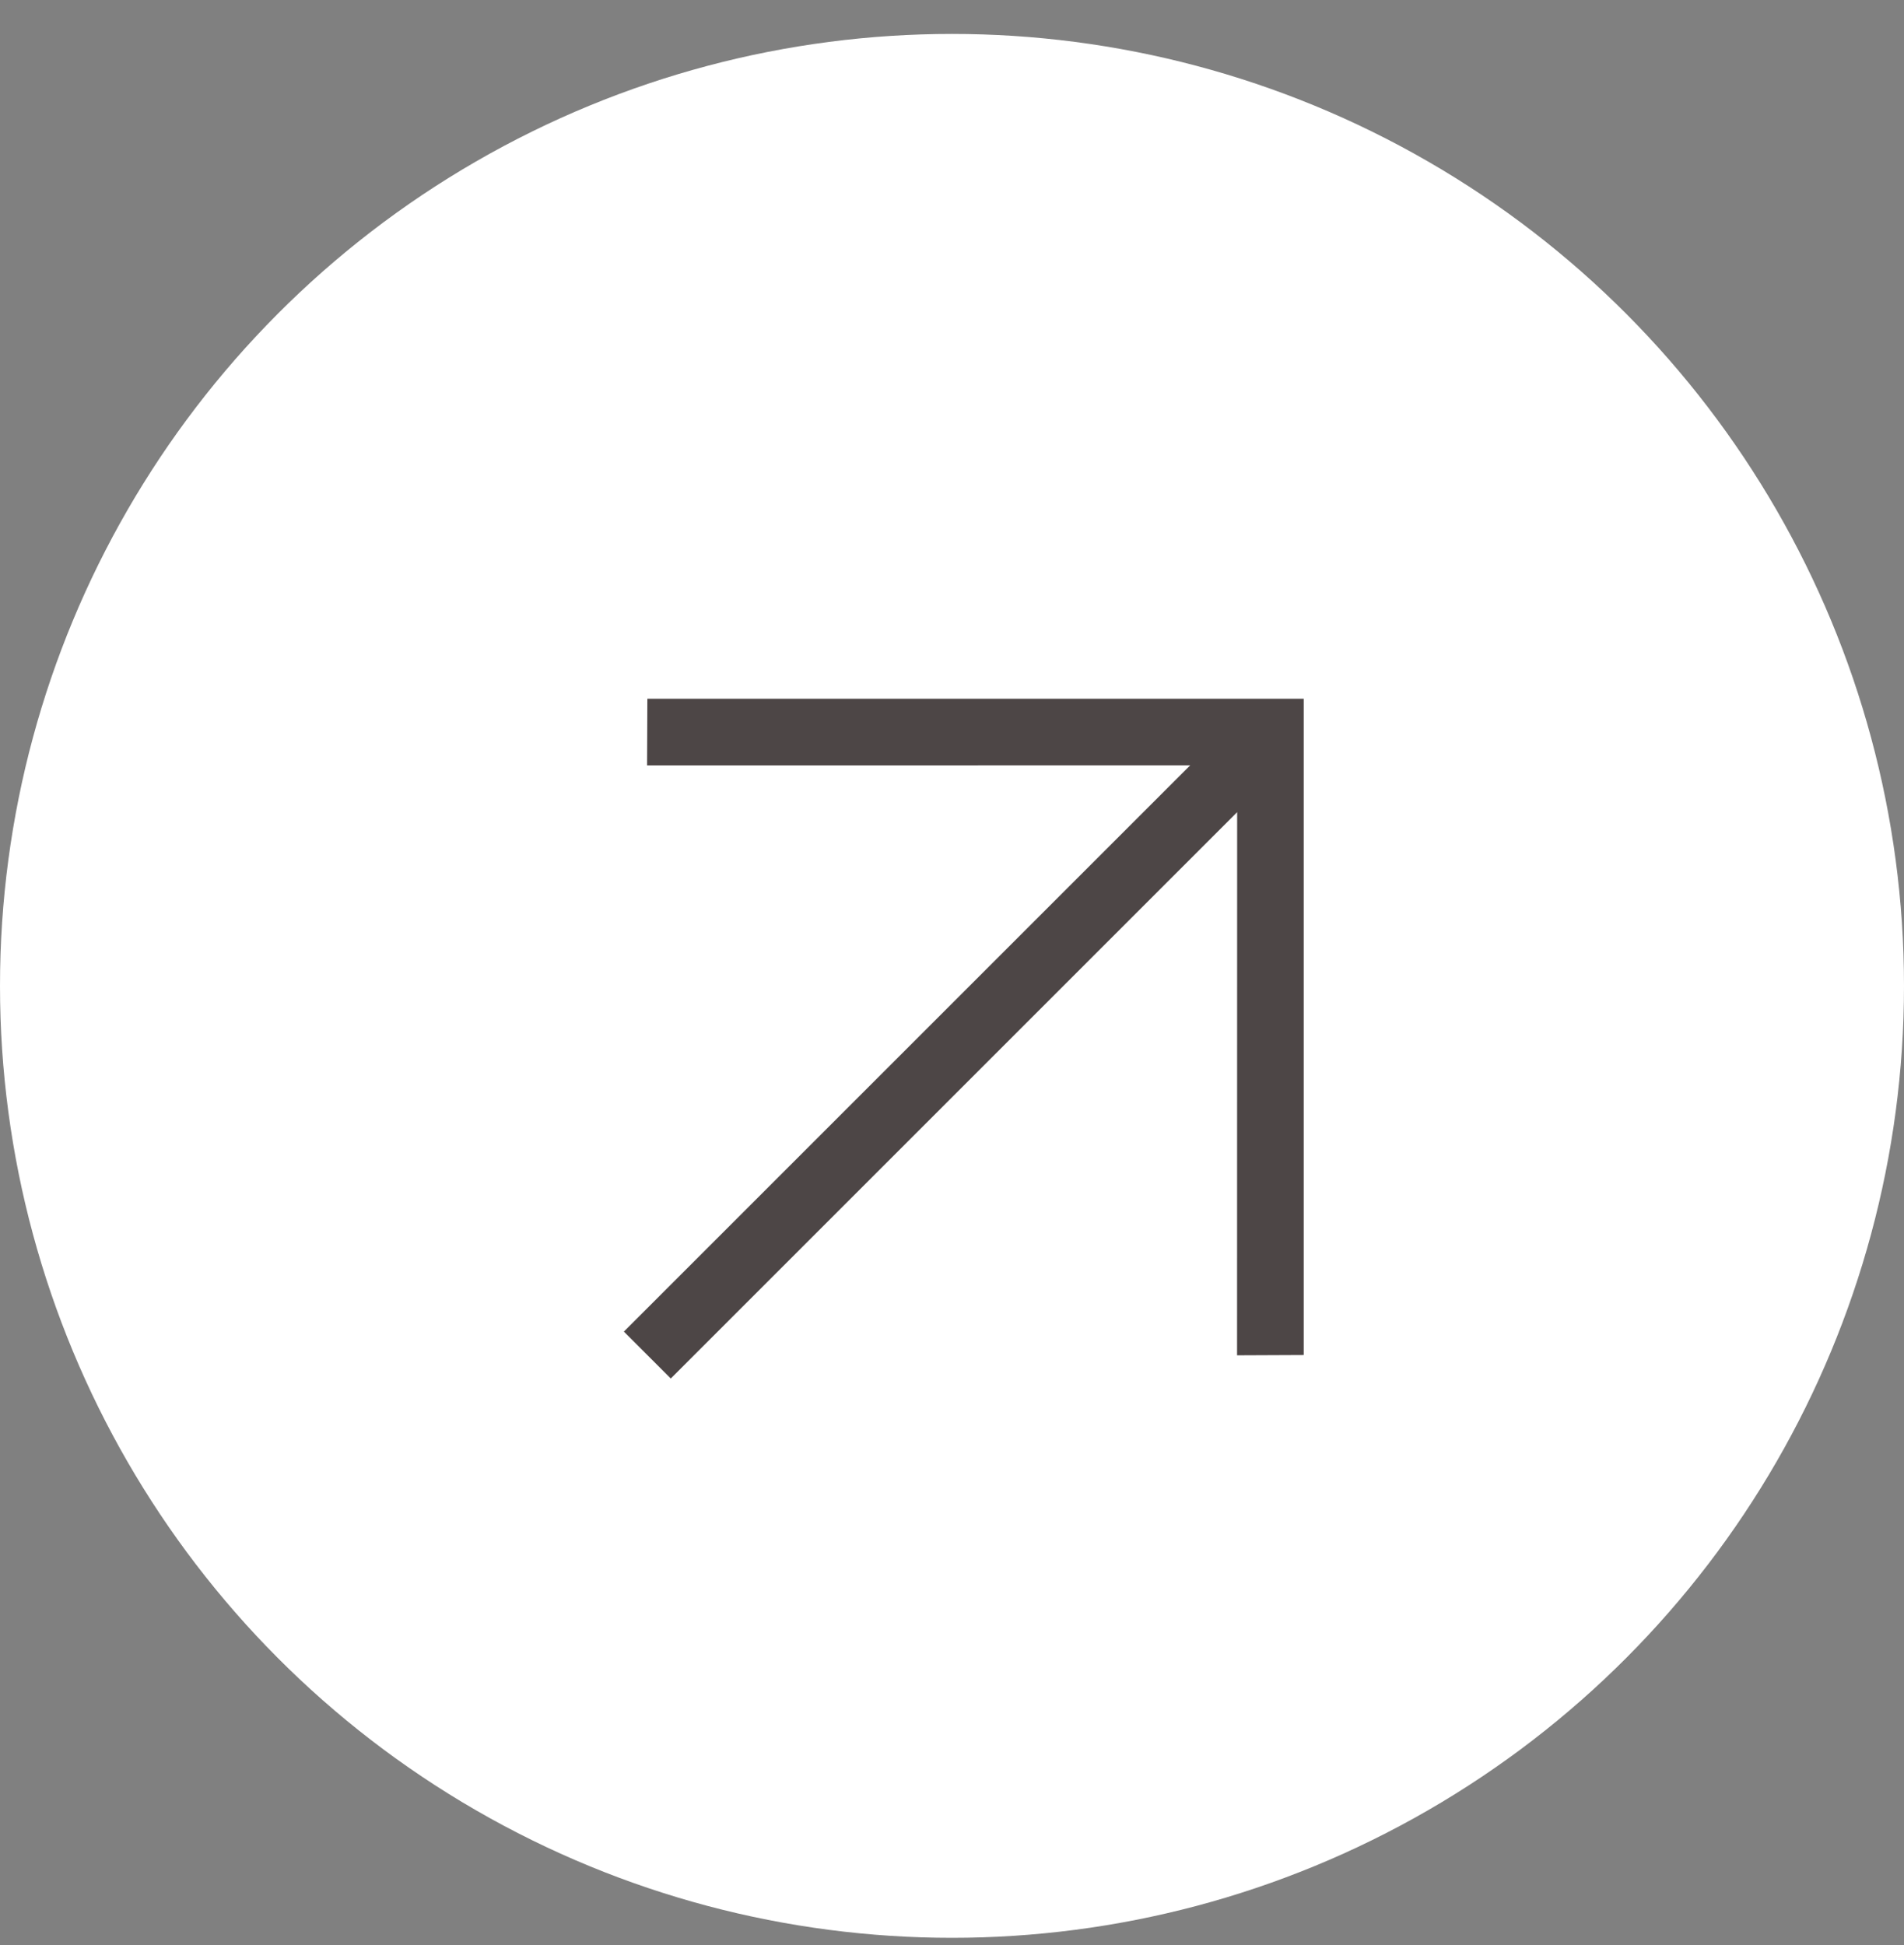
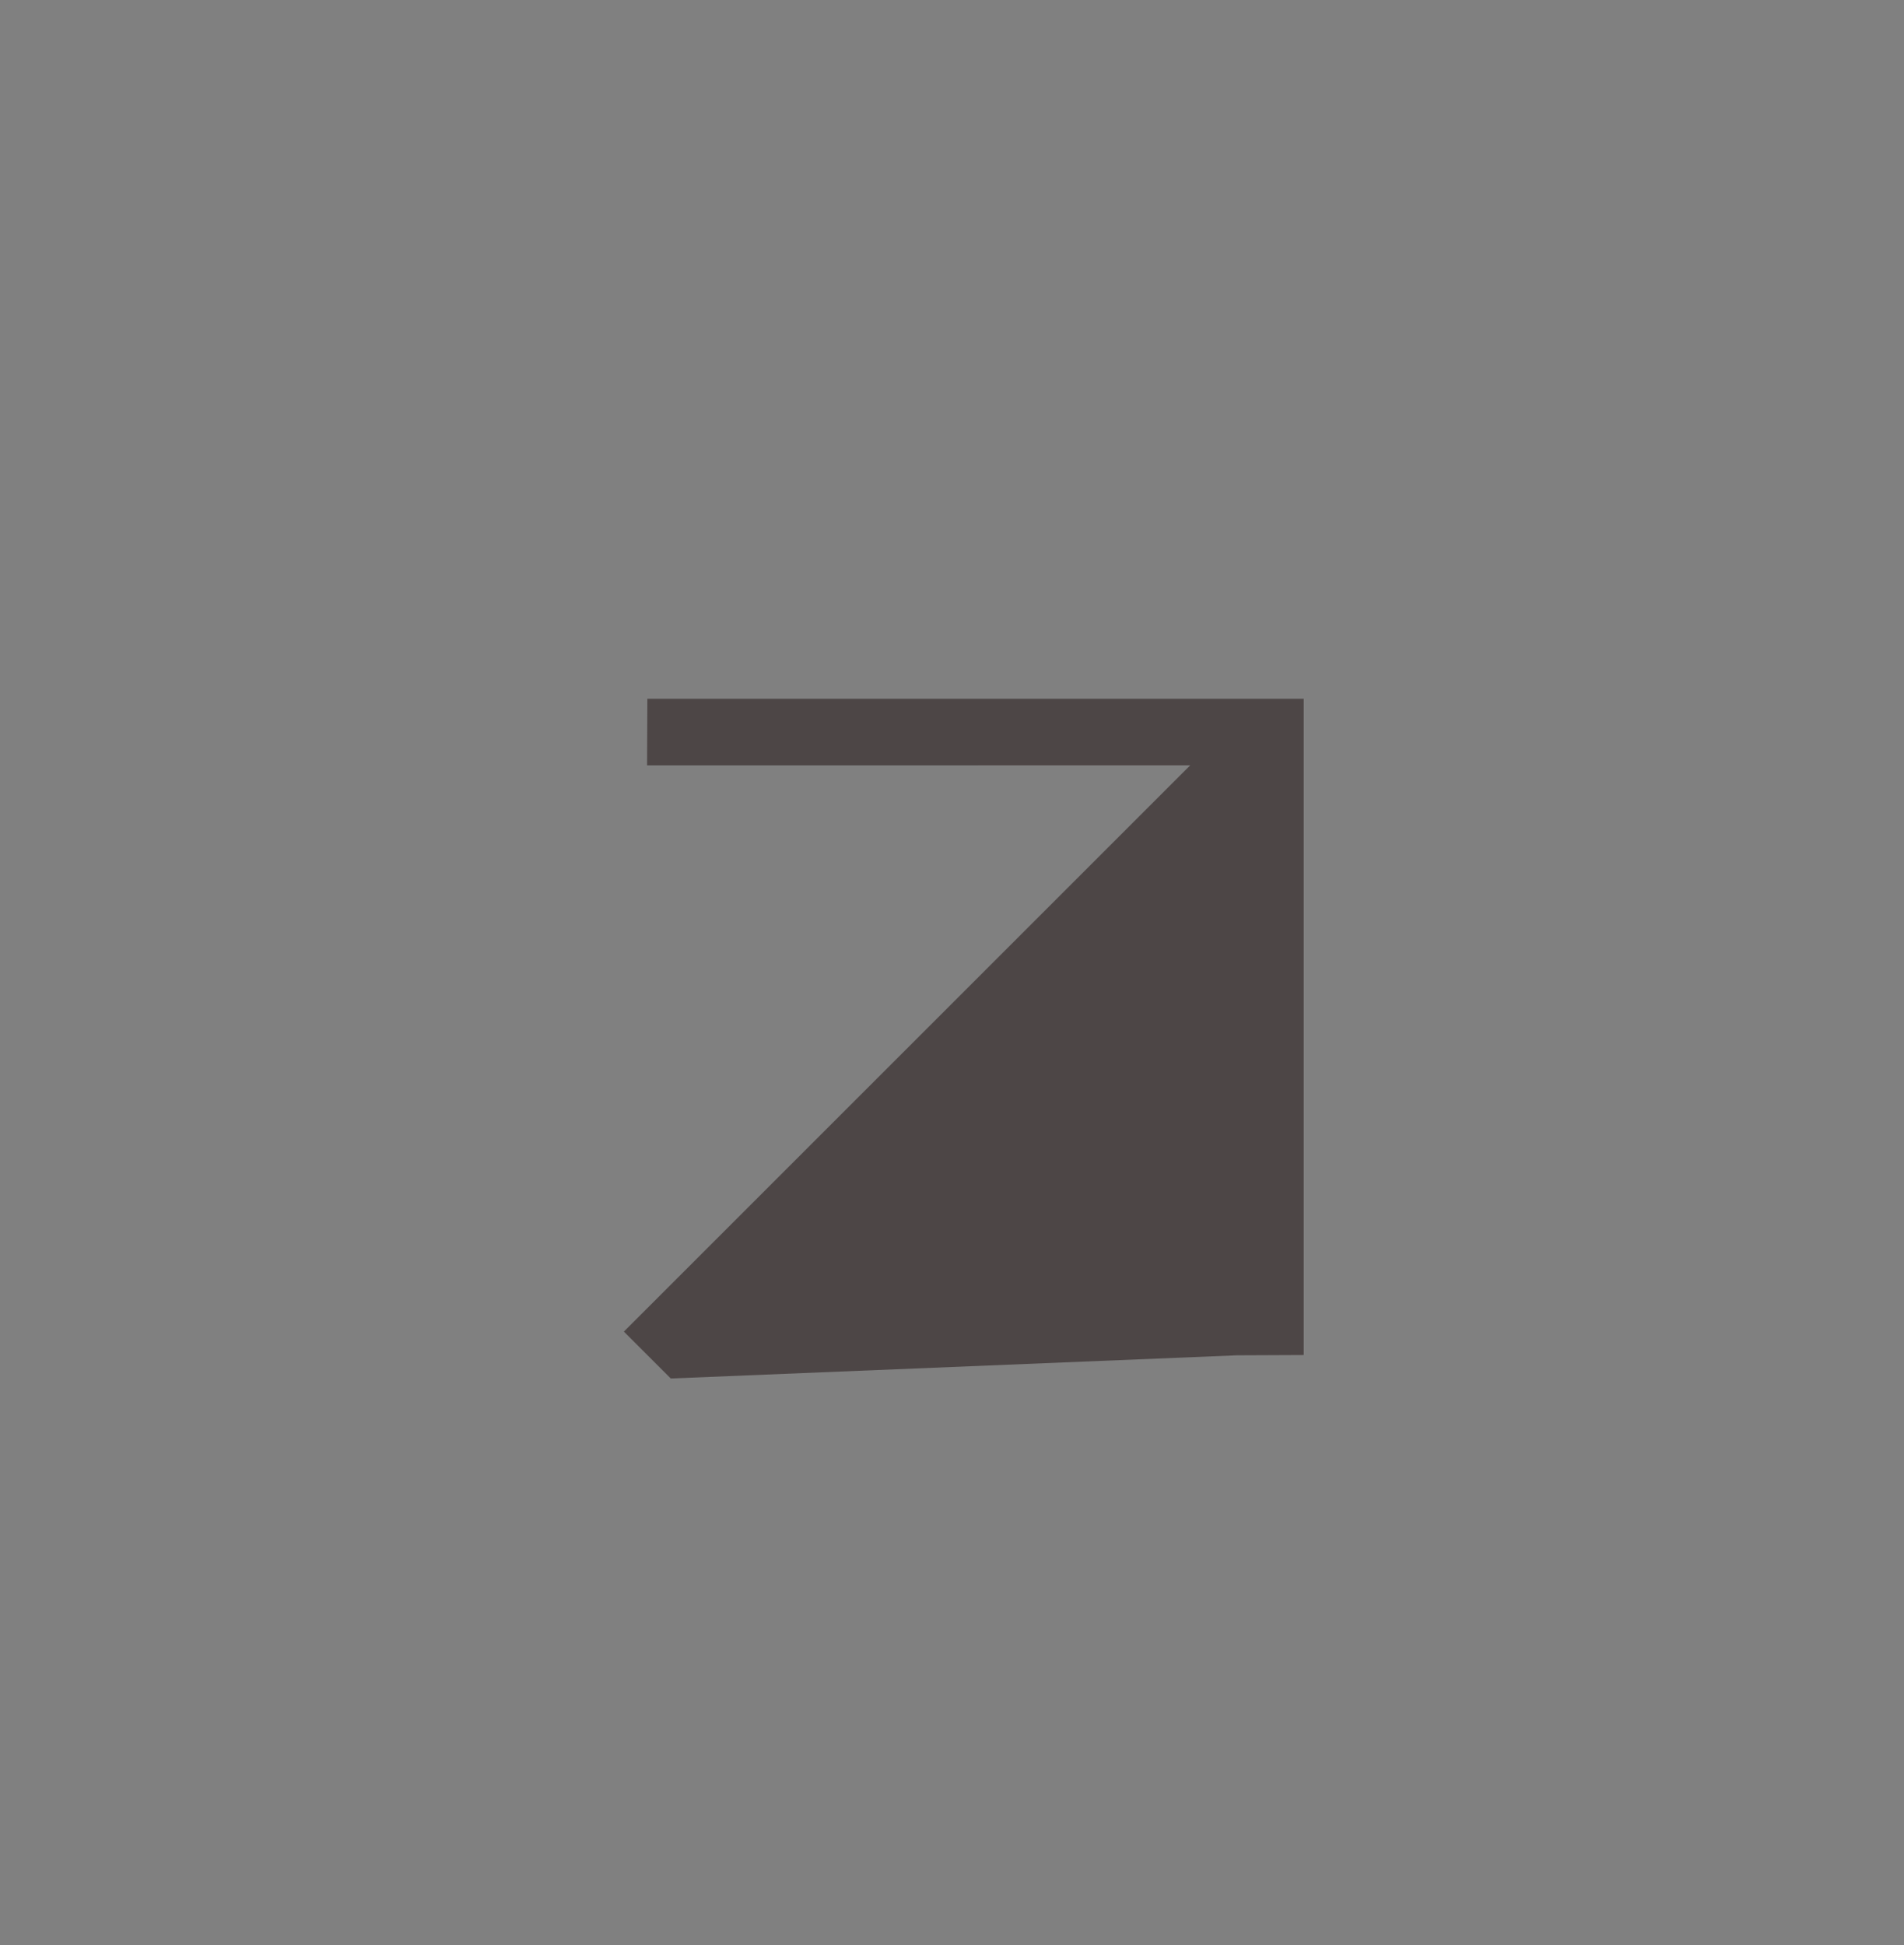
<svg xmlns="http://www.w3.org/2000/svg" width="46" height="47" viewBox="0 0 46 47" fill="none">
  <rect x="0" y="0" width="46" height="47" fill="#808080" stroke="none" />
-   <circle cx="23" cy="23.82" r="23" fill="white" />
-   <path d="M28.755 18.491L15.633 18.492L15.64 16.882L31.497 16.882L31.497 32.739L29.887 32.746L29.889 19.623L16.206 33.306L15.073 32.173L28.755 18.491Z" fill="#4D4646" />
+   <path d="M28.755 18.491L15.633 18.492L15.64 16.882L31.497 16.882L31.497 32.739L29.887 32.746L16.206 33.306L15.073 32.173L28.755 18.491Z" fill="#4D4646" />
</svg>